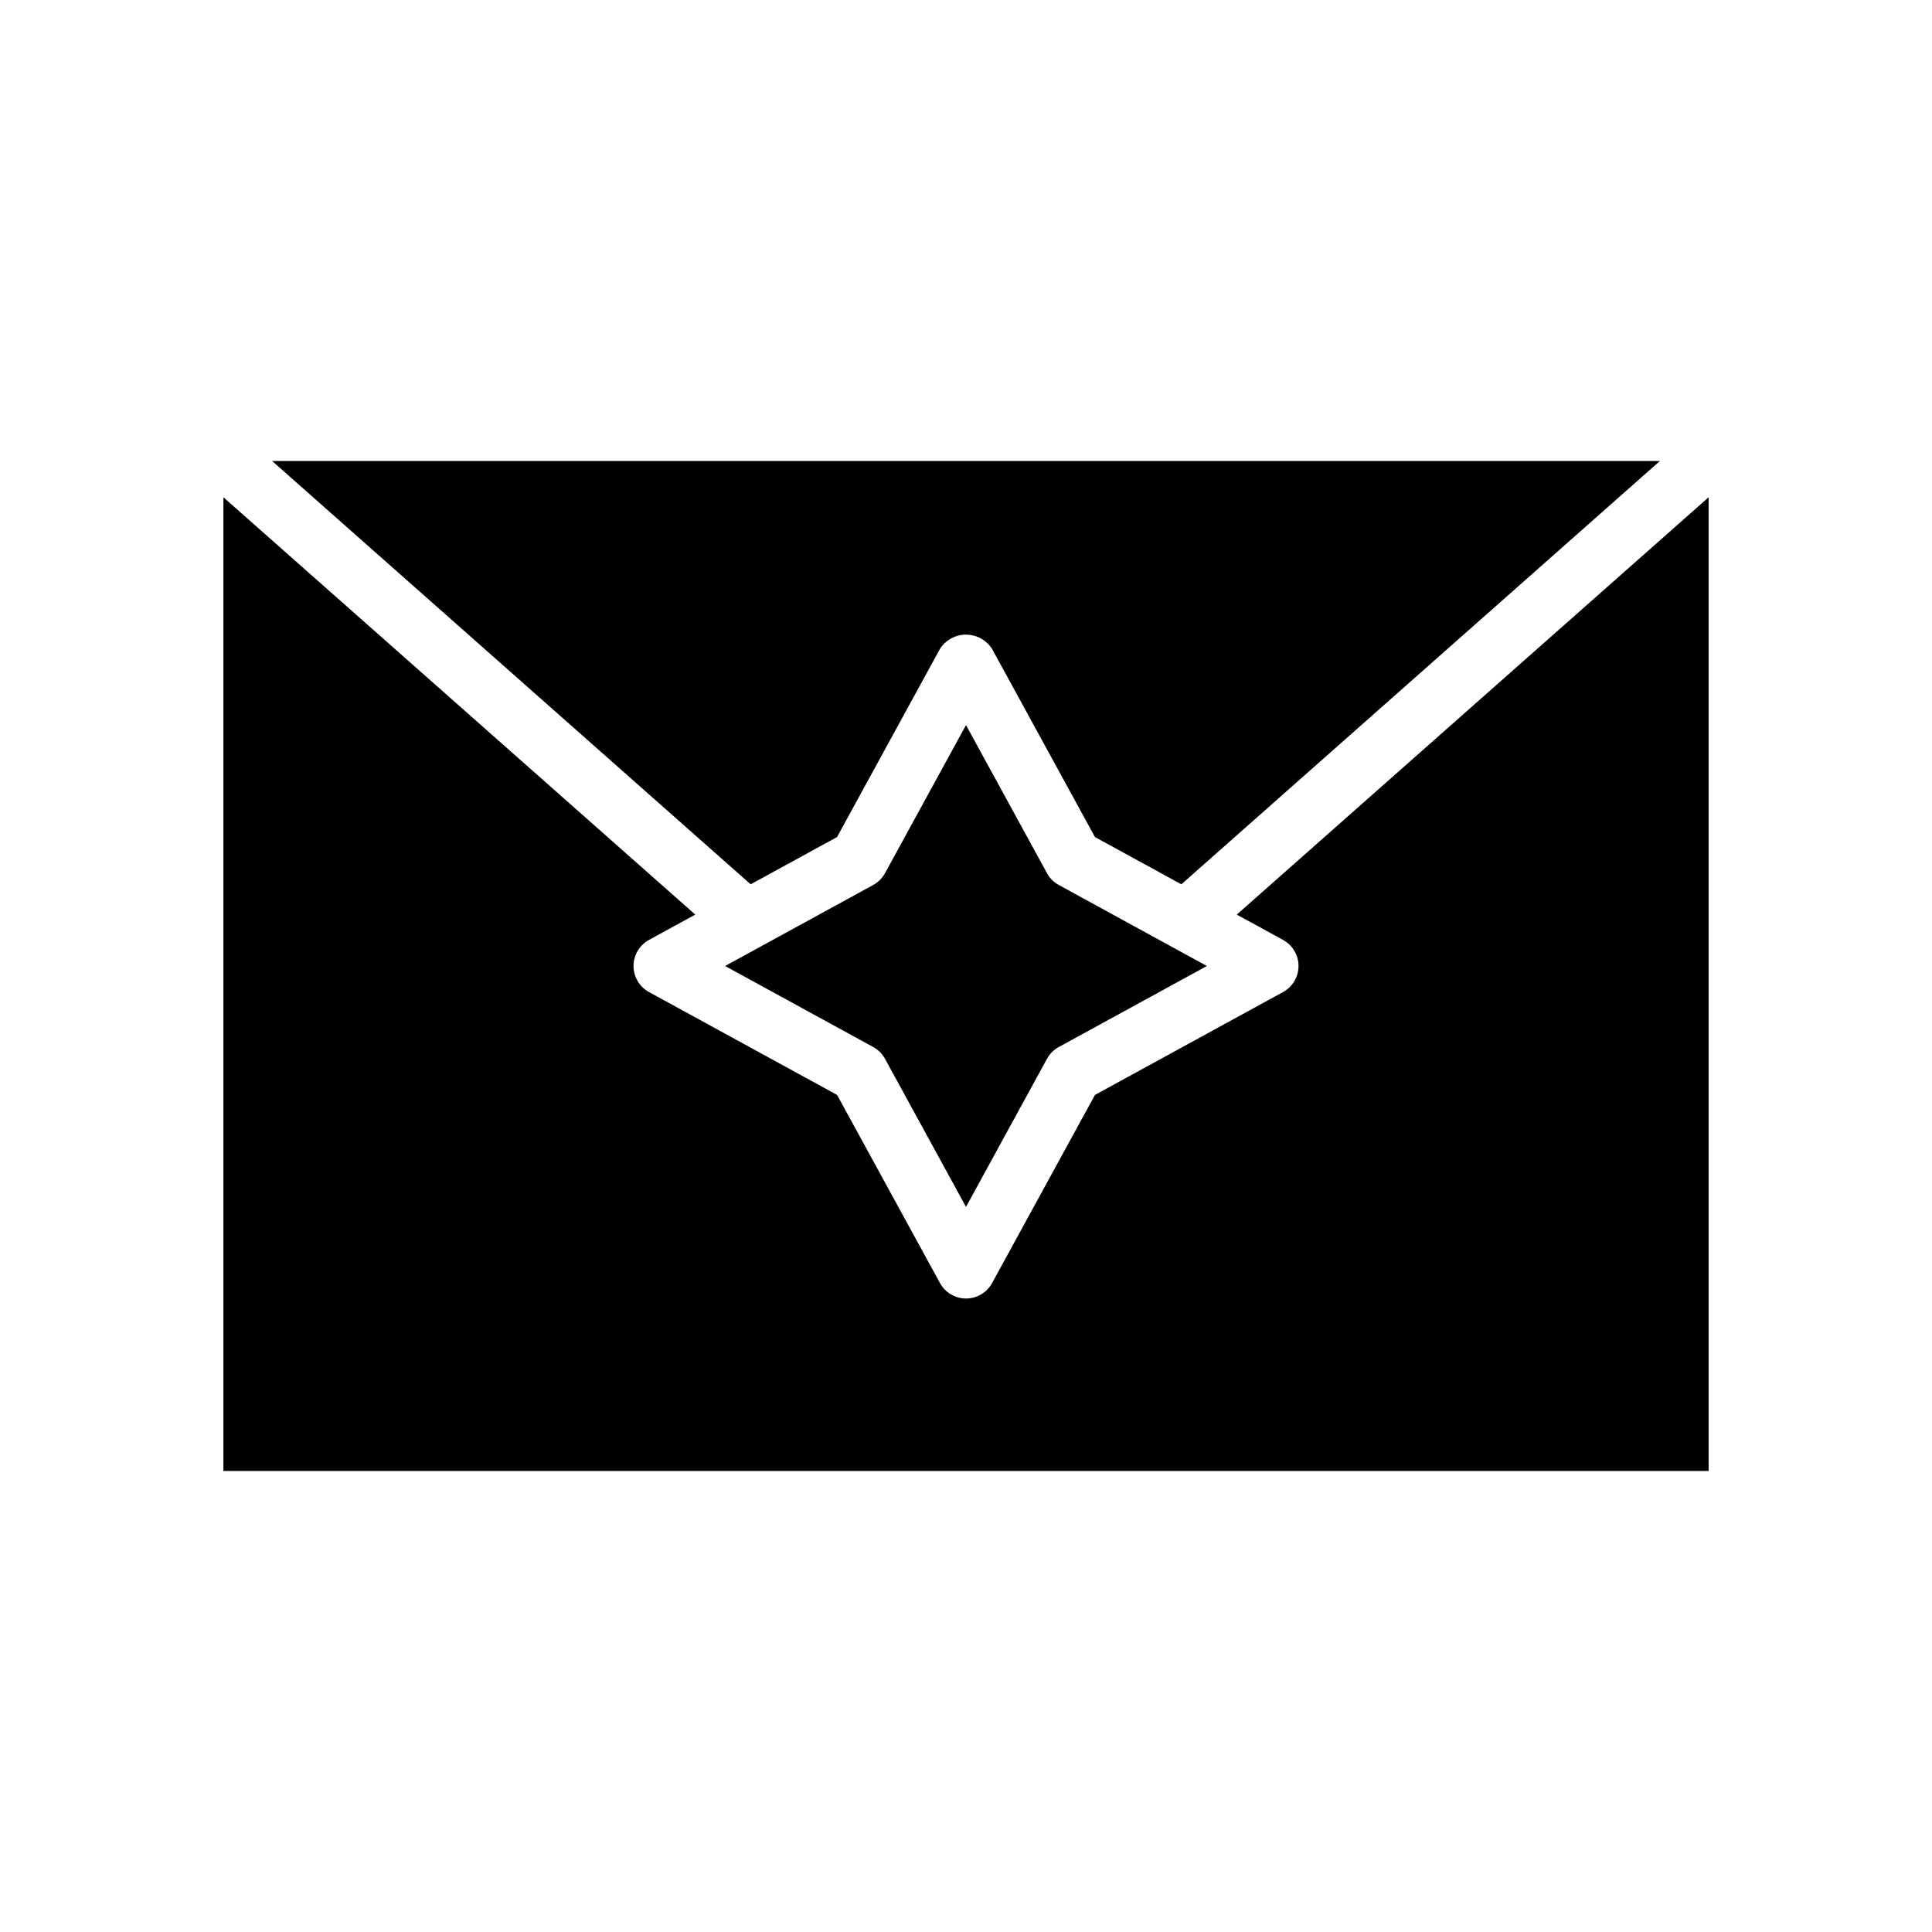
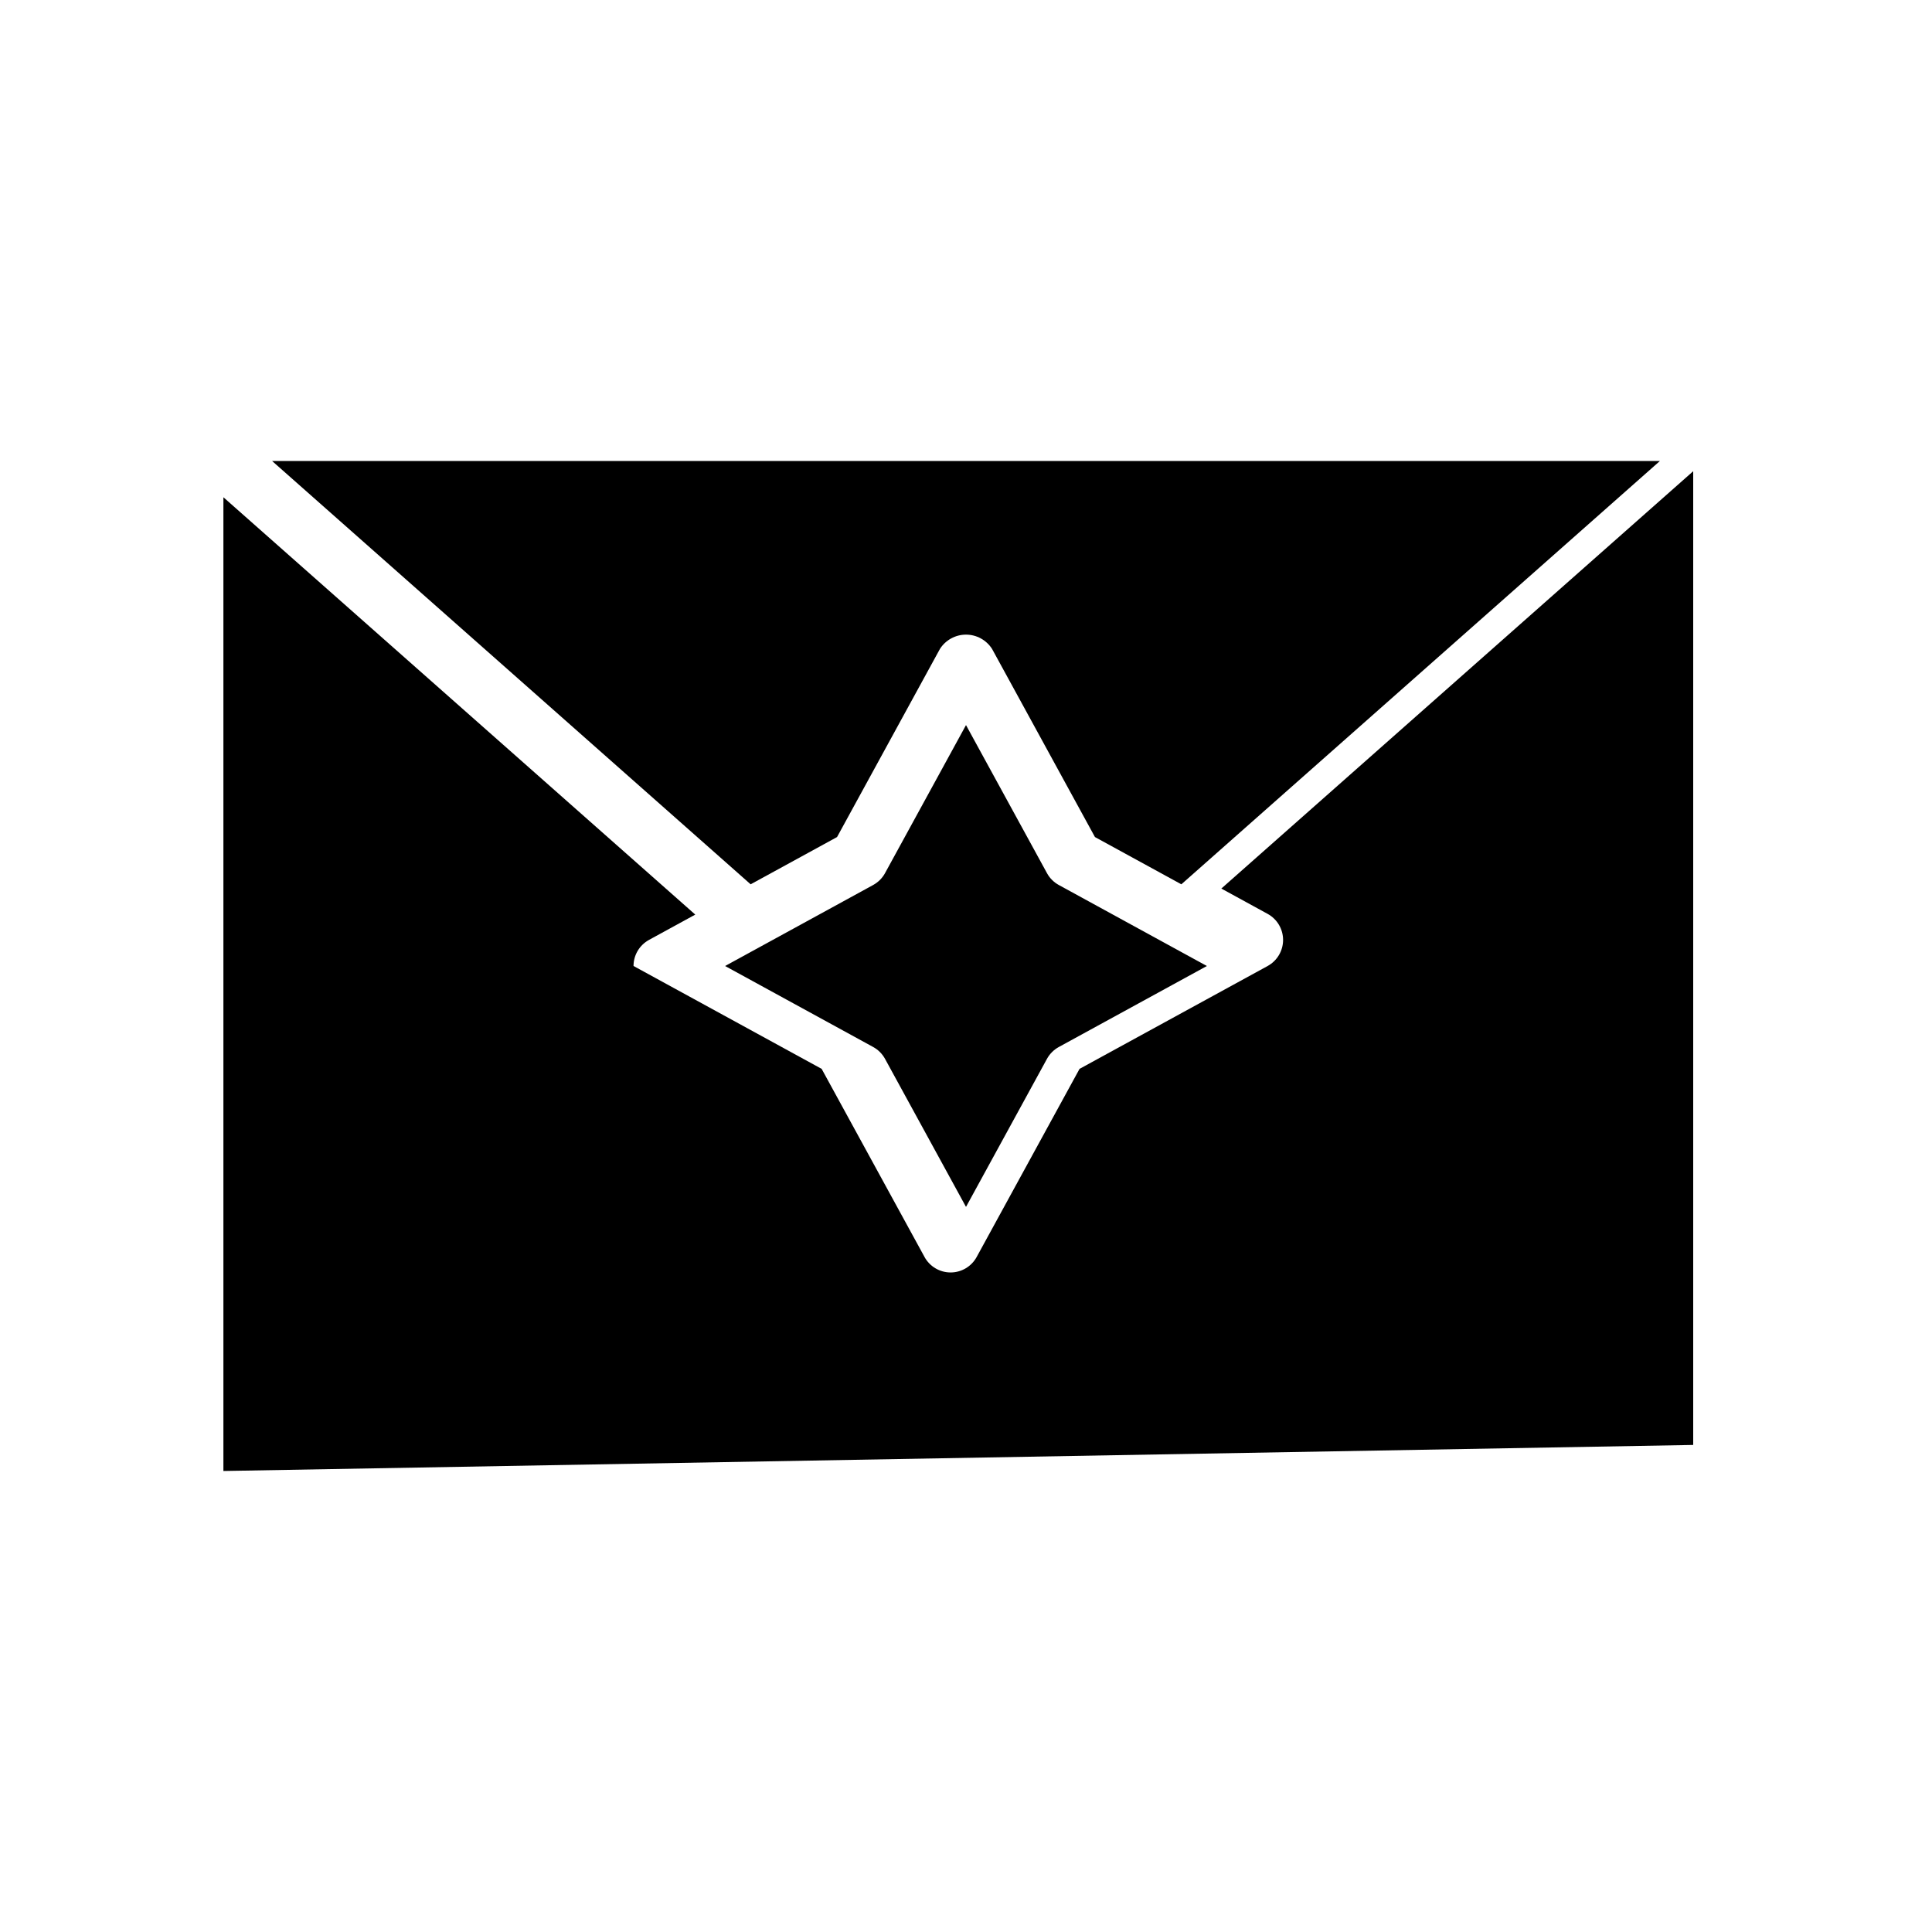
<svg xmlns="http://www.w3.org/2000/svg" fill="#000000" width="800px" height="800px" version="1.1" viewBox="144 144 512 512">
-   <path d="m344.97 395.18c0.117-0.051 0.215-0.125 0.328-0.18l30.113-16.473h-0.004c1.32-0.723 2.406-1.809 3.129-3.129l21.465-39.242 21.465 39.246h-0.004c0.723 1.32 1.809 2.406 3.129 3.129l30.113 16.473c0.113 0.055 0.211 0.129 0.328 0.18l8.809 4.816-39.25 21.469c-1.32 0.723-2.406 1.809-3.129 3.129l-21.461 39.242-21.465-39.242c-0.723-1.32-1.809-2.406-3.129-3.129l-39.25-21.469zm89.203-29.352-27.266-49.855c-1.504-2.359-4.109-3.789-6.906-3.789-2.801 0-5.406 1.43-6.91 3.789l-27.266 49.855-22.895 12.523-126.82-112.18h367.78l-126.82 112.18zm-230.97 168v-258.05l125.05 110.6-12.273 6.711v0.004c-2.519 1.379-4.09 4.027-4.09 6.902s1.57 5.523 4.09 6.902l49.855 27.266 27.266 49.855h-0.004c1.383 2.527 4.031 4.098 6.91 4.098 2.875 0 5.523-1.57 6.906-4.098l27.266-49.855 49.855-27.266h-0.004c2.519-1.379 4.09-4.027 4.09-6.902s-1.57-5.523-4.09-6.902l-12.273-6.715 125.05-110.6v258.05z" />
+   <path d="m344.97 395.18c0.117-0.051 0.215-0.125 0.328-0.18l30.113-16.473h-0.004c1.32-0.723 2.406-1.809 3.129-3.129l21.465-39.242 21.465 39.246h-0.004c0.723 1.32 1.809 2.406 3.129 3.129l30.113 16.473c0.113 0.055 0.211 0.129 0.328 0.18l8.809 4.816-39.25 21.469c-1.32 0.723-2.406 1.809-3.129 3.129l-21.461 39.242-21.465-39.242c-0.723-1.32-1.809-2.406-3.129-3.129l-39.25-21.469zm89.203-29.352-27.266-49.855c-1.504-2.359-4.109-3.789-6.906-3.789-2.801 0-5.406 1.43-6.91 3.789l-27.266 49.855-22.895 12.523-126.82-112.18h367.78l-126.82 112.18zm-230.97 168v-258.05l125.05 110.6-12.273 6.711v0.004c-2.519 1.379-4.09 4.027-4.09 6.902l49.855 27.266 27.266 49.855h-0.004c1.383 2.527 4.031 4.098 6.91 4.098 2.875 0 5.523-1.57 6.906-4.098l27.266-49.855 49.855-27.266h-0.004c2.519-1.379 4.09-4.027 4.09-6.902s-1.57-5.523-4.09-6.902l-12.273-6.715 125.05-110.6v258.05z" />
</svg>